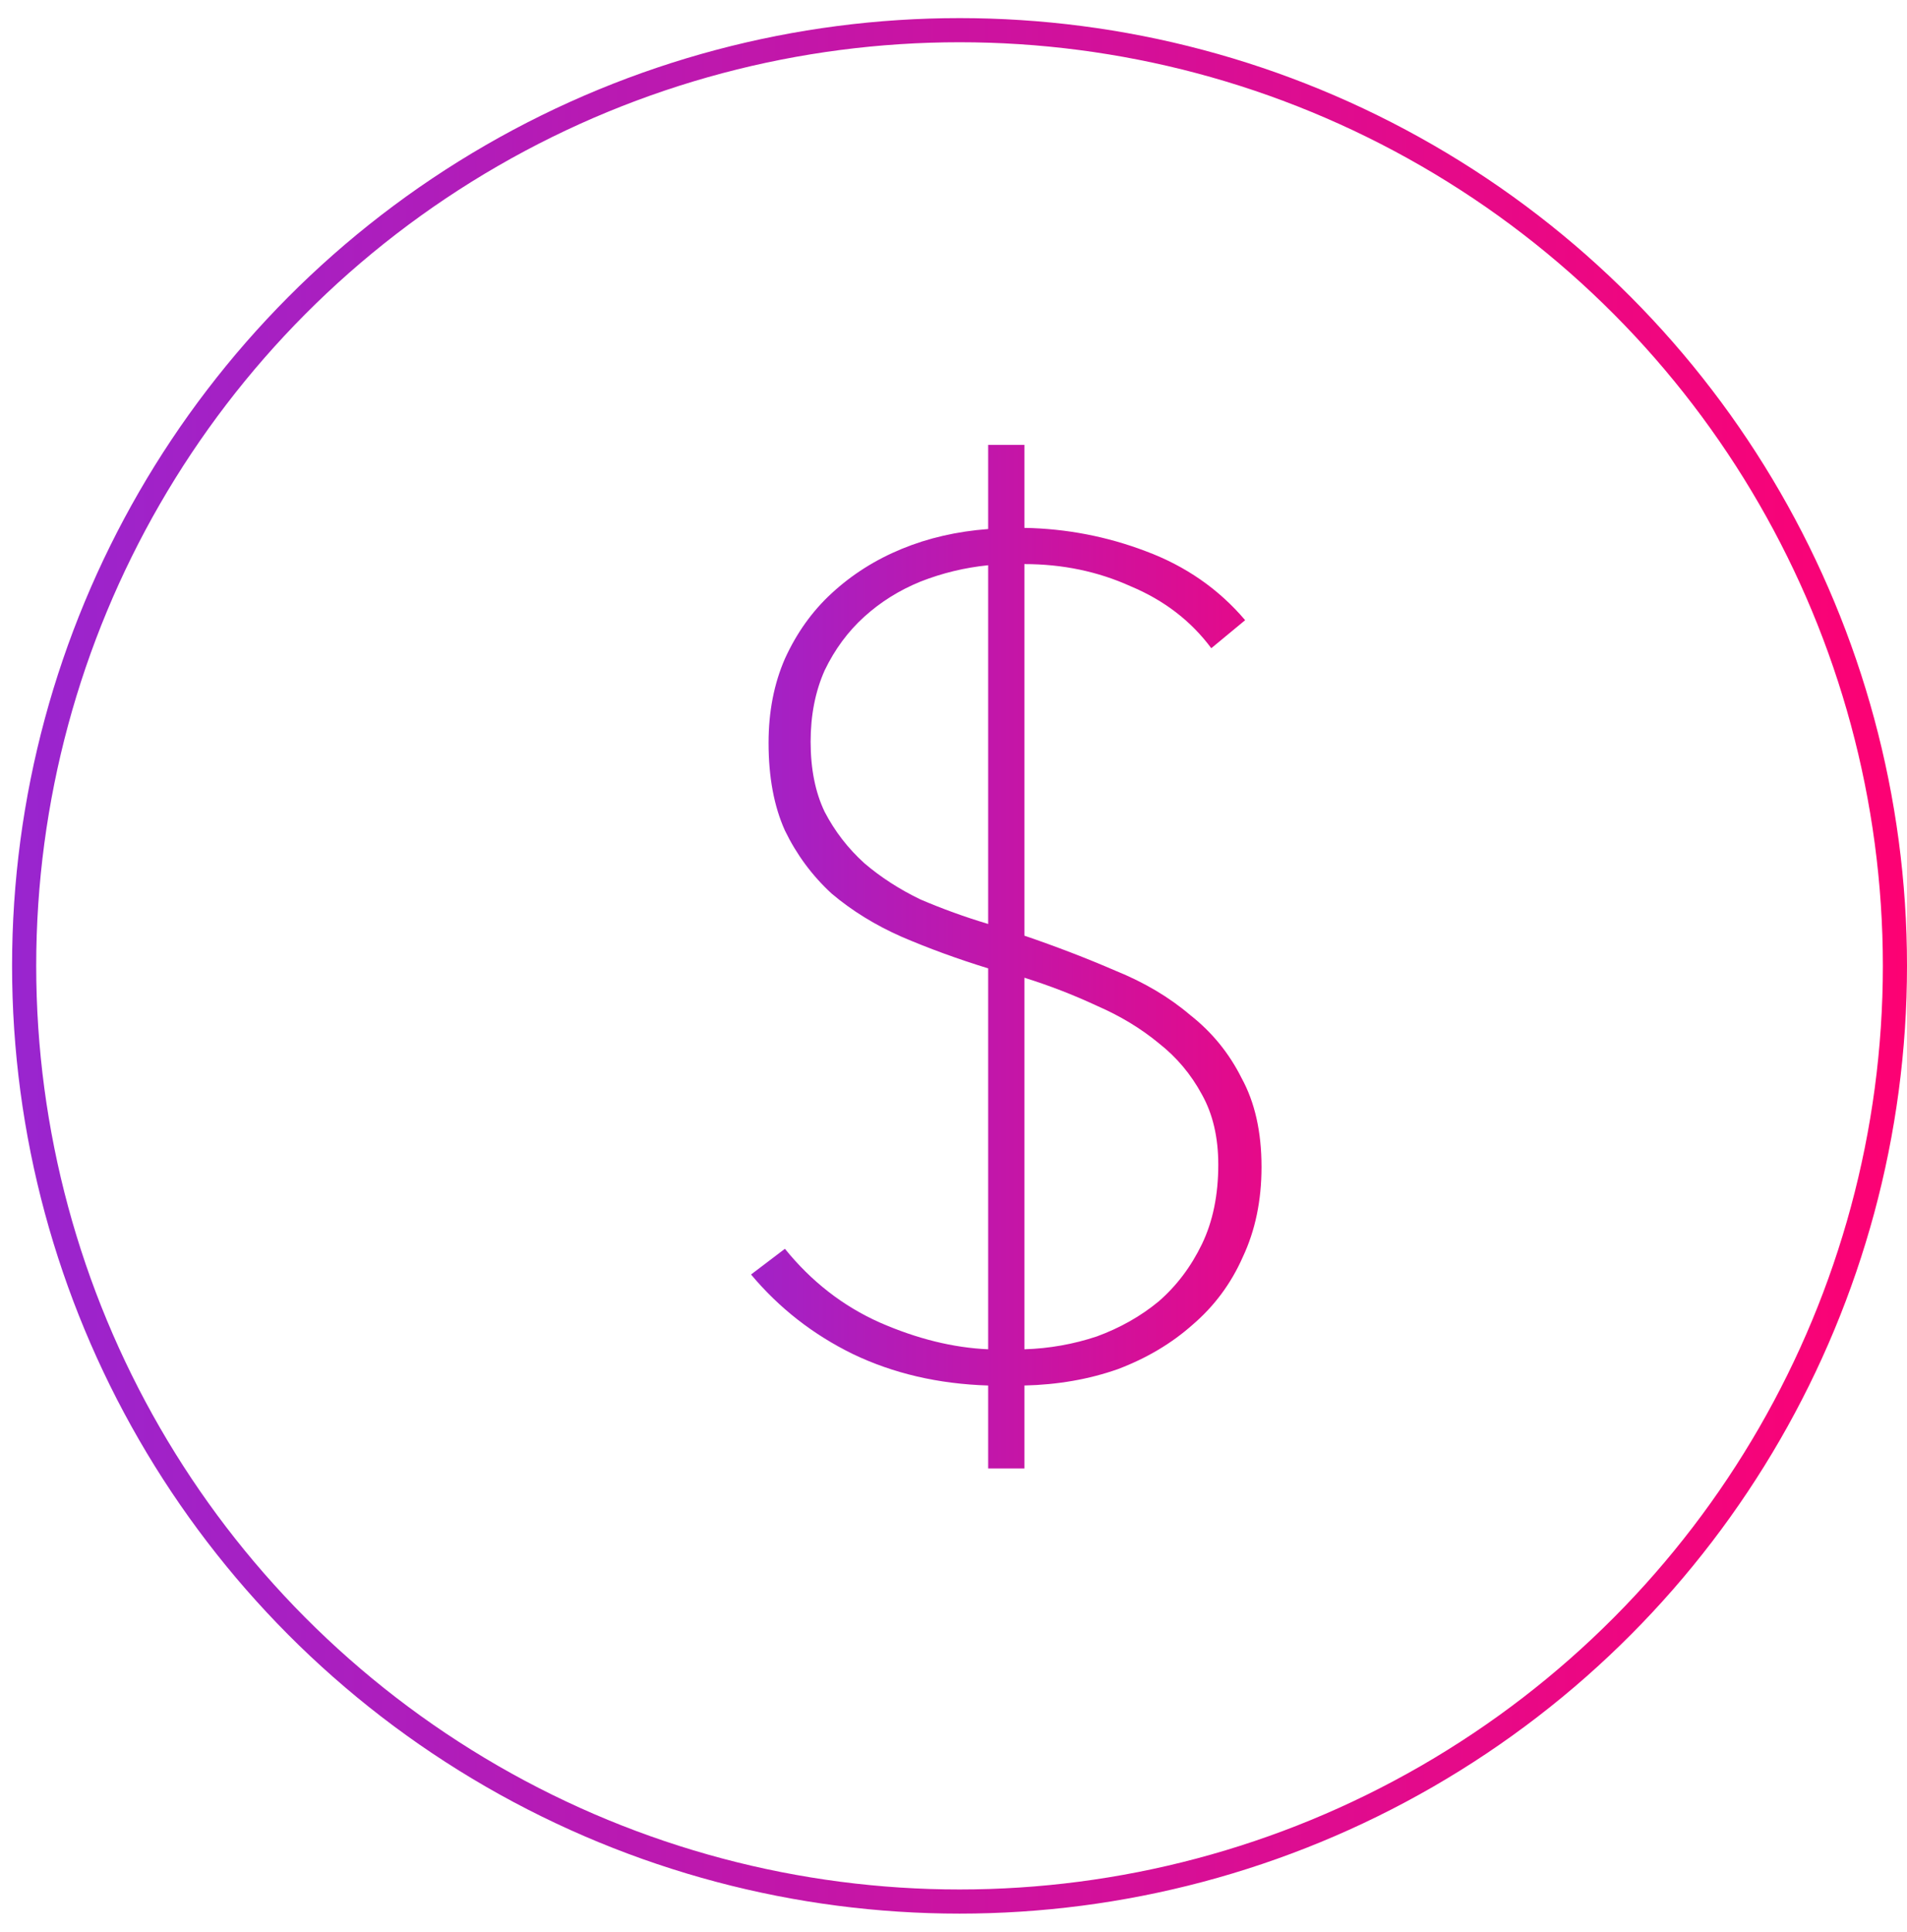
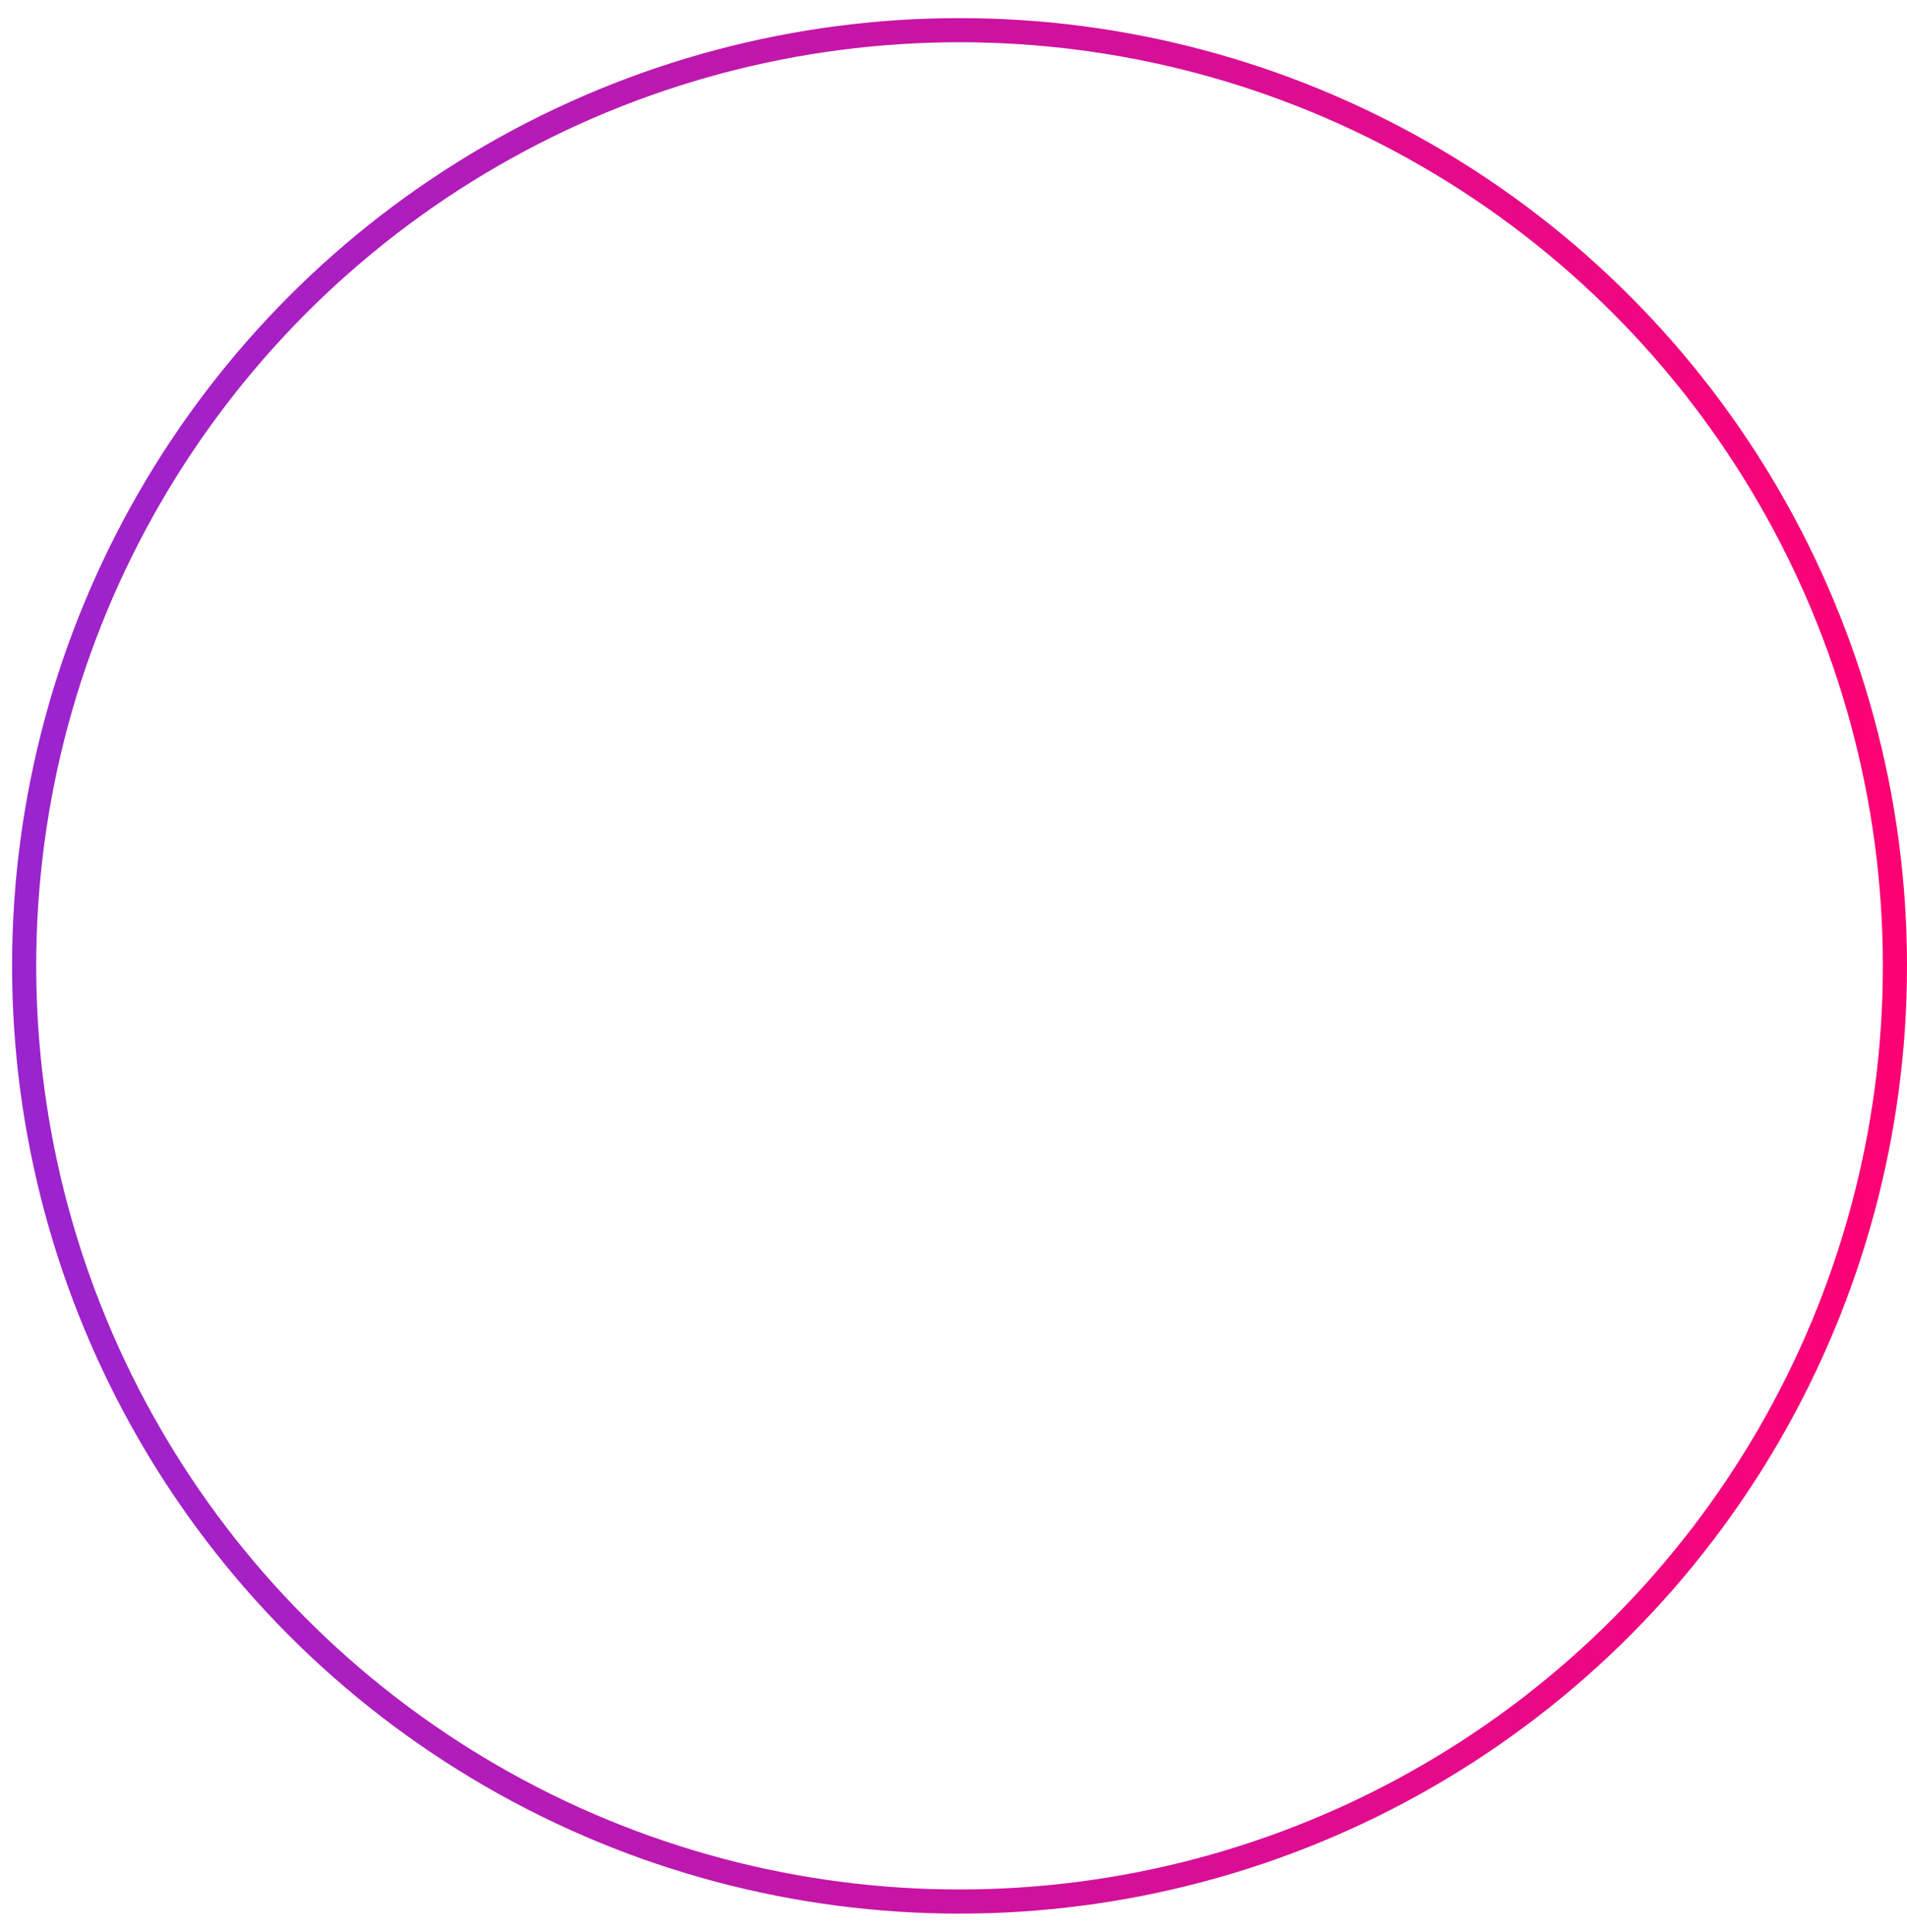
<svg xmlns="http://www.w3.org/2000/svg" width="79" height="80" viewBox="0 0 79 80" fill="none">
-   <path d="M40.936 40.104C39.678 39.717 38.484 39.281 37.355 38.797C36.258 38.313 35.291 37.717 34.452 37.007C33.645 36.265 33 35.394 32.516 34.394C32.065 33.394 31.839 32.184 31.839 30.765C31.839 29.474 32.065 28.313 32.516 27.28C33 26.216 33.645 25.313 34.452 24.571C35.291 23.796 36.258 23.183 37.355 22.732C38.452 22.28 39.646 22.006 40.936 21.909V18.425H42.436V21.861C44.178 21.893 45.856 22.216 47.469 22.829C49.114 23.442 50.485 24.393 51.582 25.684L50.179 26.845C49.34 25.716 48.227 24.861 46.84 24.28C45.485 23.667 44.017 23.361 42.436 23.361V38.749C43.759 39.201 45.017 39.684 46.211 40.201C47.404 40.684 48.437 41.297 49.308 42.039C50.211 42.749 50.921 43.62 51.437 44.653C51.985 45.653 52.26 46.878 52.26 48.33C52.26 49.717 52.001 50.959 51.485 52.056C51.001 53.153 50.308 54.089 49.404 54.863C48.533 55.637 47.501 56.25 46.307 56.702C45.114 57.121 43.824 57.347 42.436 57.379V60.815H40.936V57.379C38.872 57.315 37.001 56.879 35.323 56.072C33.678 55.266 32.274 54.169 31.113 52.782L32.516 51.717C33.613 53.072 34.92 54.089 36.436 54.766C37.984 55.444 39.484 55.815 40.936 55.879V40.104ZM42.436 55.879C43.469 55.847 44.469 55.669 45.437 55.347C46.404 54.992 47.259 54.508 48.001 53.895C48.743 53.25 49.34 52.459 49.792 51.524C50.243 50.588 50.469 49.492 50.469 48.233C50.469 47.104 50.243 46.136 49.792 45.33C49.34 44.491 48.743 43.782 48.001 43.201C47.259 42.588 46.404 42.072 45.437 41.652C44.469 41.201 43.469 40.814 42.436 40.491V55.879ZM40.936 23.409C39.968 23.506 39.033 23.732 38.13 24.087C37.259 24.442 36.484 24.925 35.807 25.538C35.129 26.151 34.581 26.893 34.162 27.764C33.775 28.635 33.581 29.619 33.581 30.716C33.581 31.845 33.775 32.813 34.162 33.62C34.581 34.426 35.129 35.136 35.807 35.749C36.484 36.329 37.259 36.829 38.13 37.249C39.033 37.636 39.968 37.975 40.936 38.265V23.409Z" fill="url(#paint0_linear_4259_17184)" />
  <circle cx="39.75" cy="40" r="38.75" stroke="url(#paint1_linear_4259_17184)" />
  <defs>
    <linearGradient id="paint0_linear_4259_17184" x1="28.5" y1="36.25" x2="59.5" y2="36.25" gradientUnits="userSpaceOnUse">
      <stop stop-color="#9925CF" />
      <stop offset="1" stop-color="#FD0173" />
    </linearGradient>
    <linearGradient id="paint1_linear_4259_17184" x1="0.5" y1="40" x2="79" y2="40" gradientUnits="userSpaceOnUse">
      <stop stop-color="#9925CF" />
      <stop offset="1" stop-color="#FD0173" />
    </linearGradient>
  </defs>
</svg>